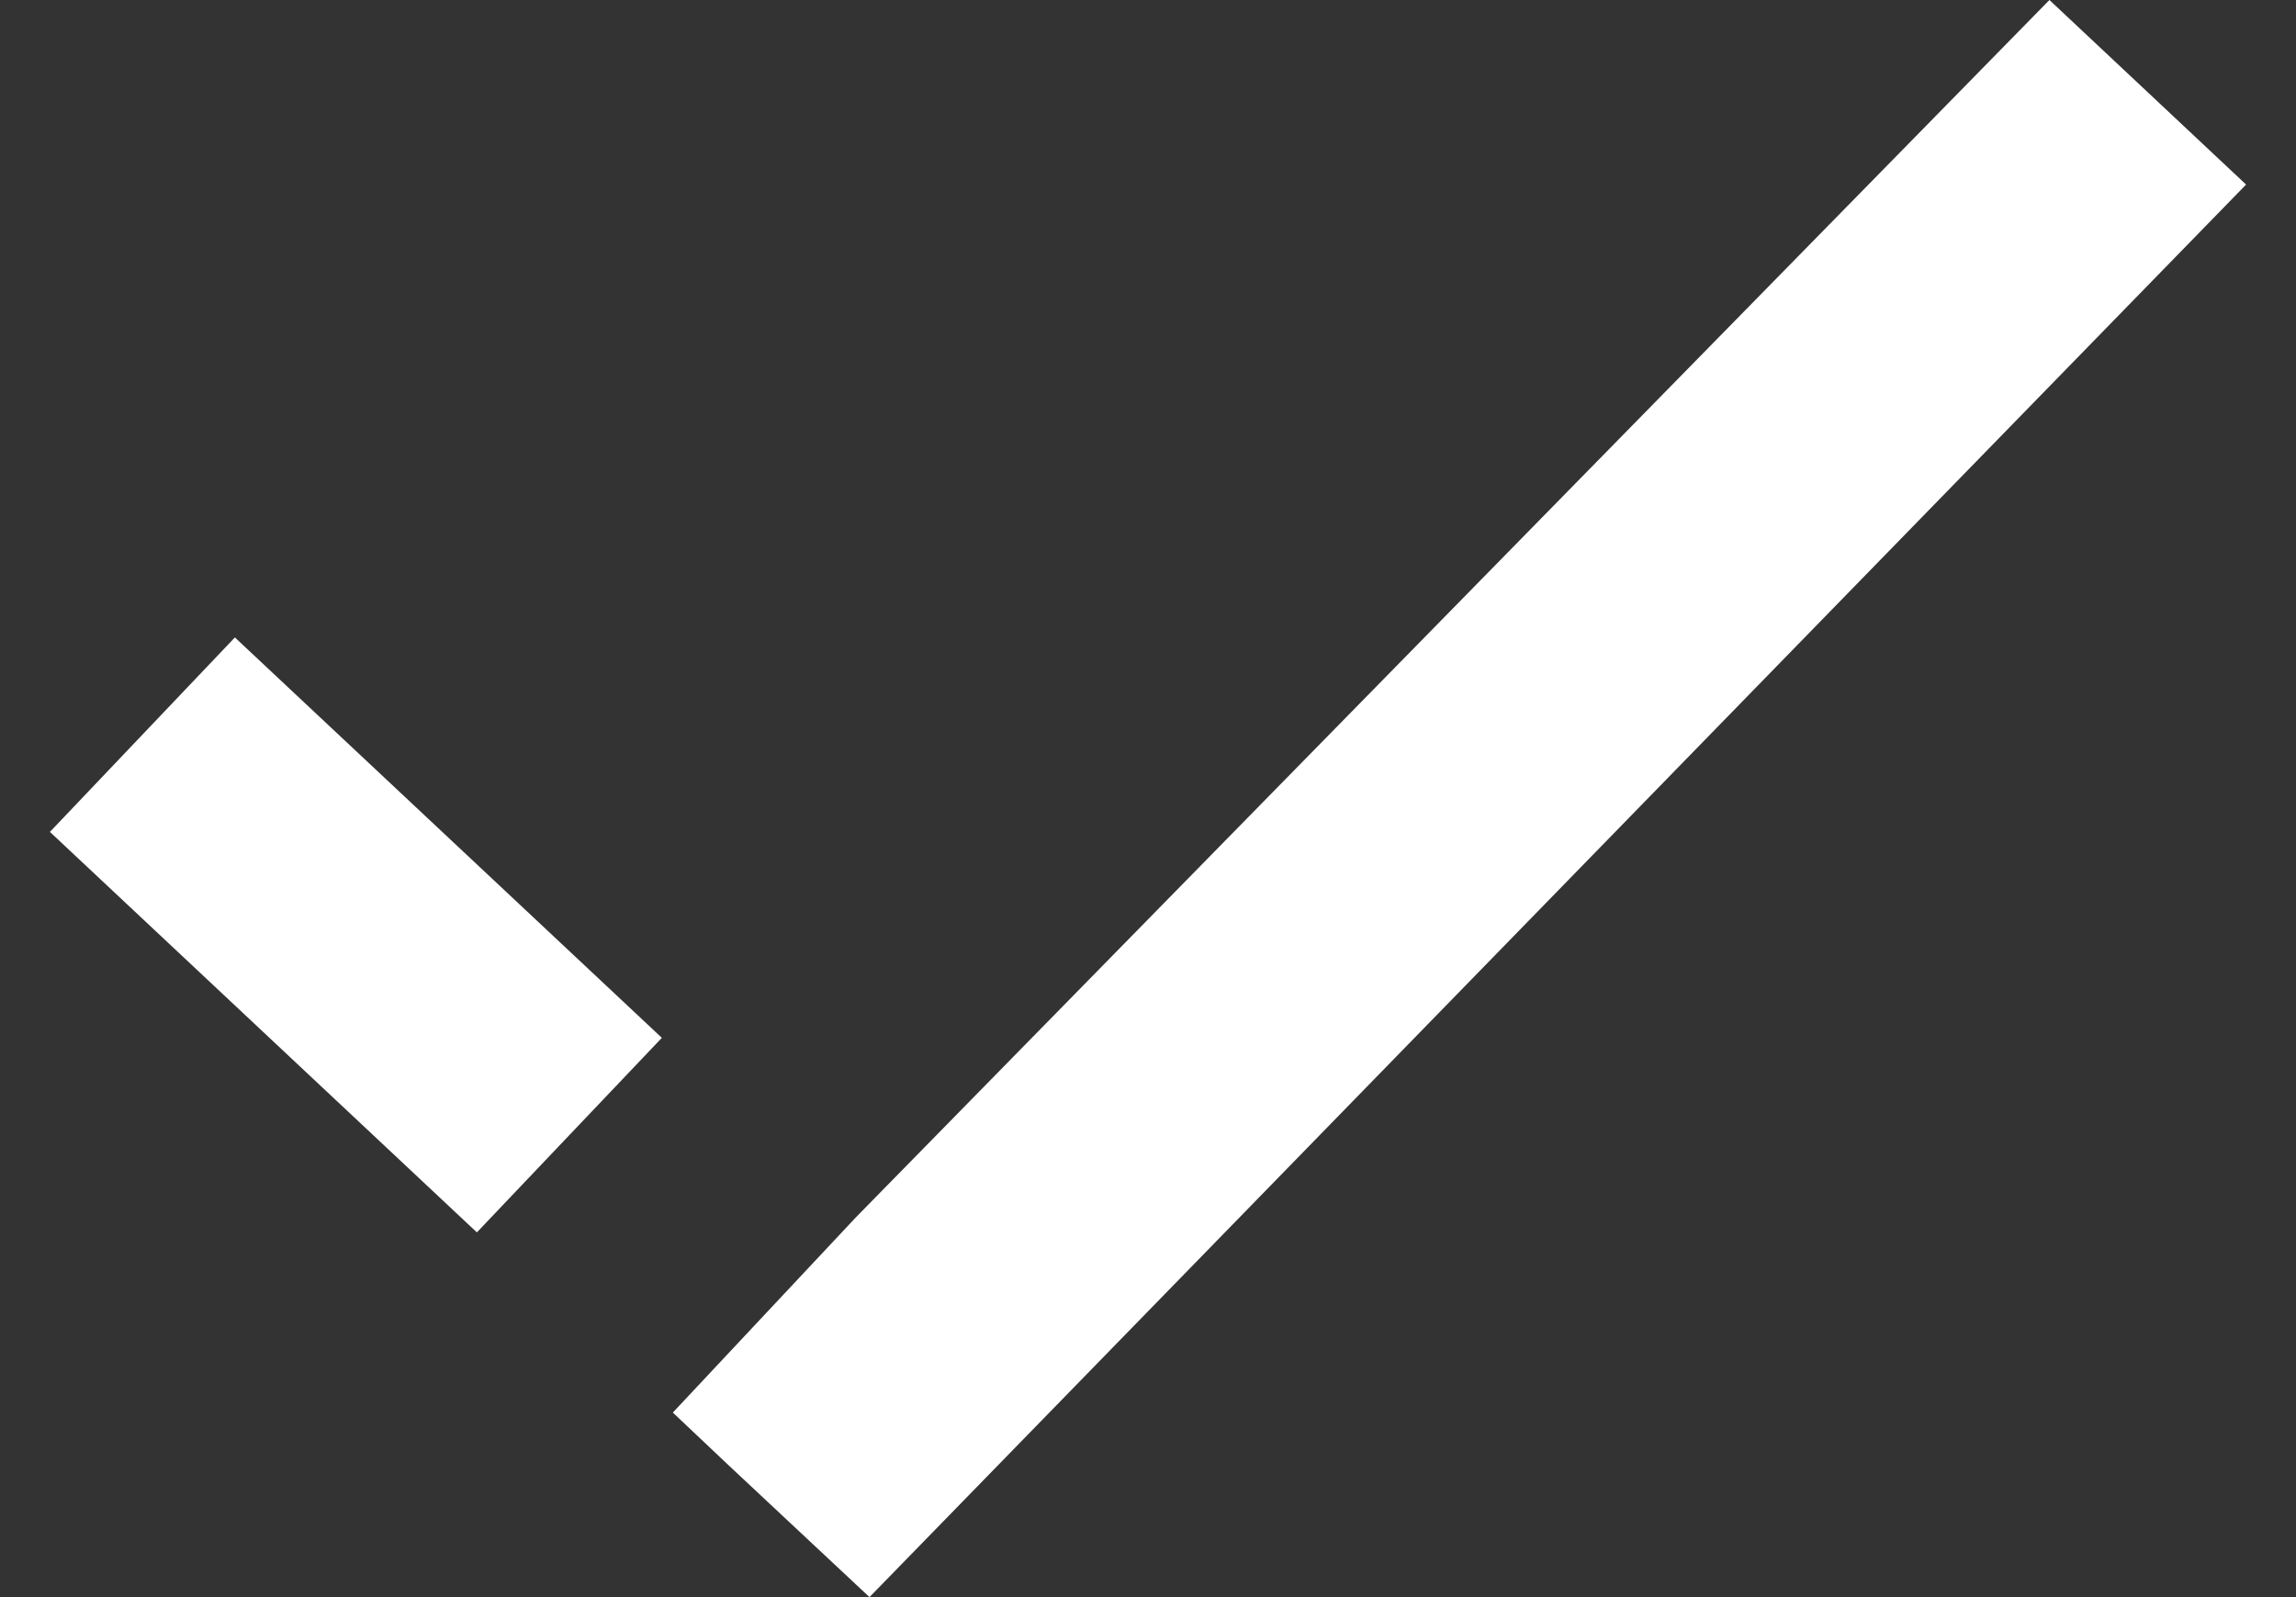
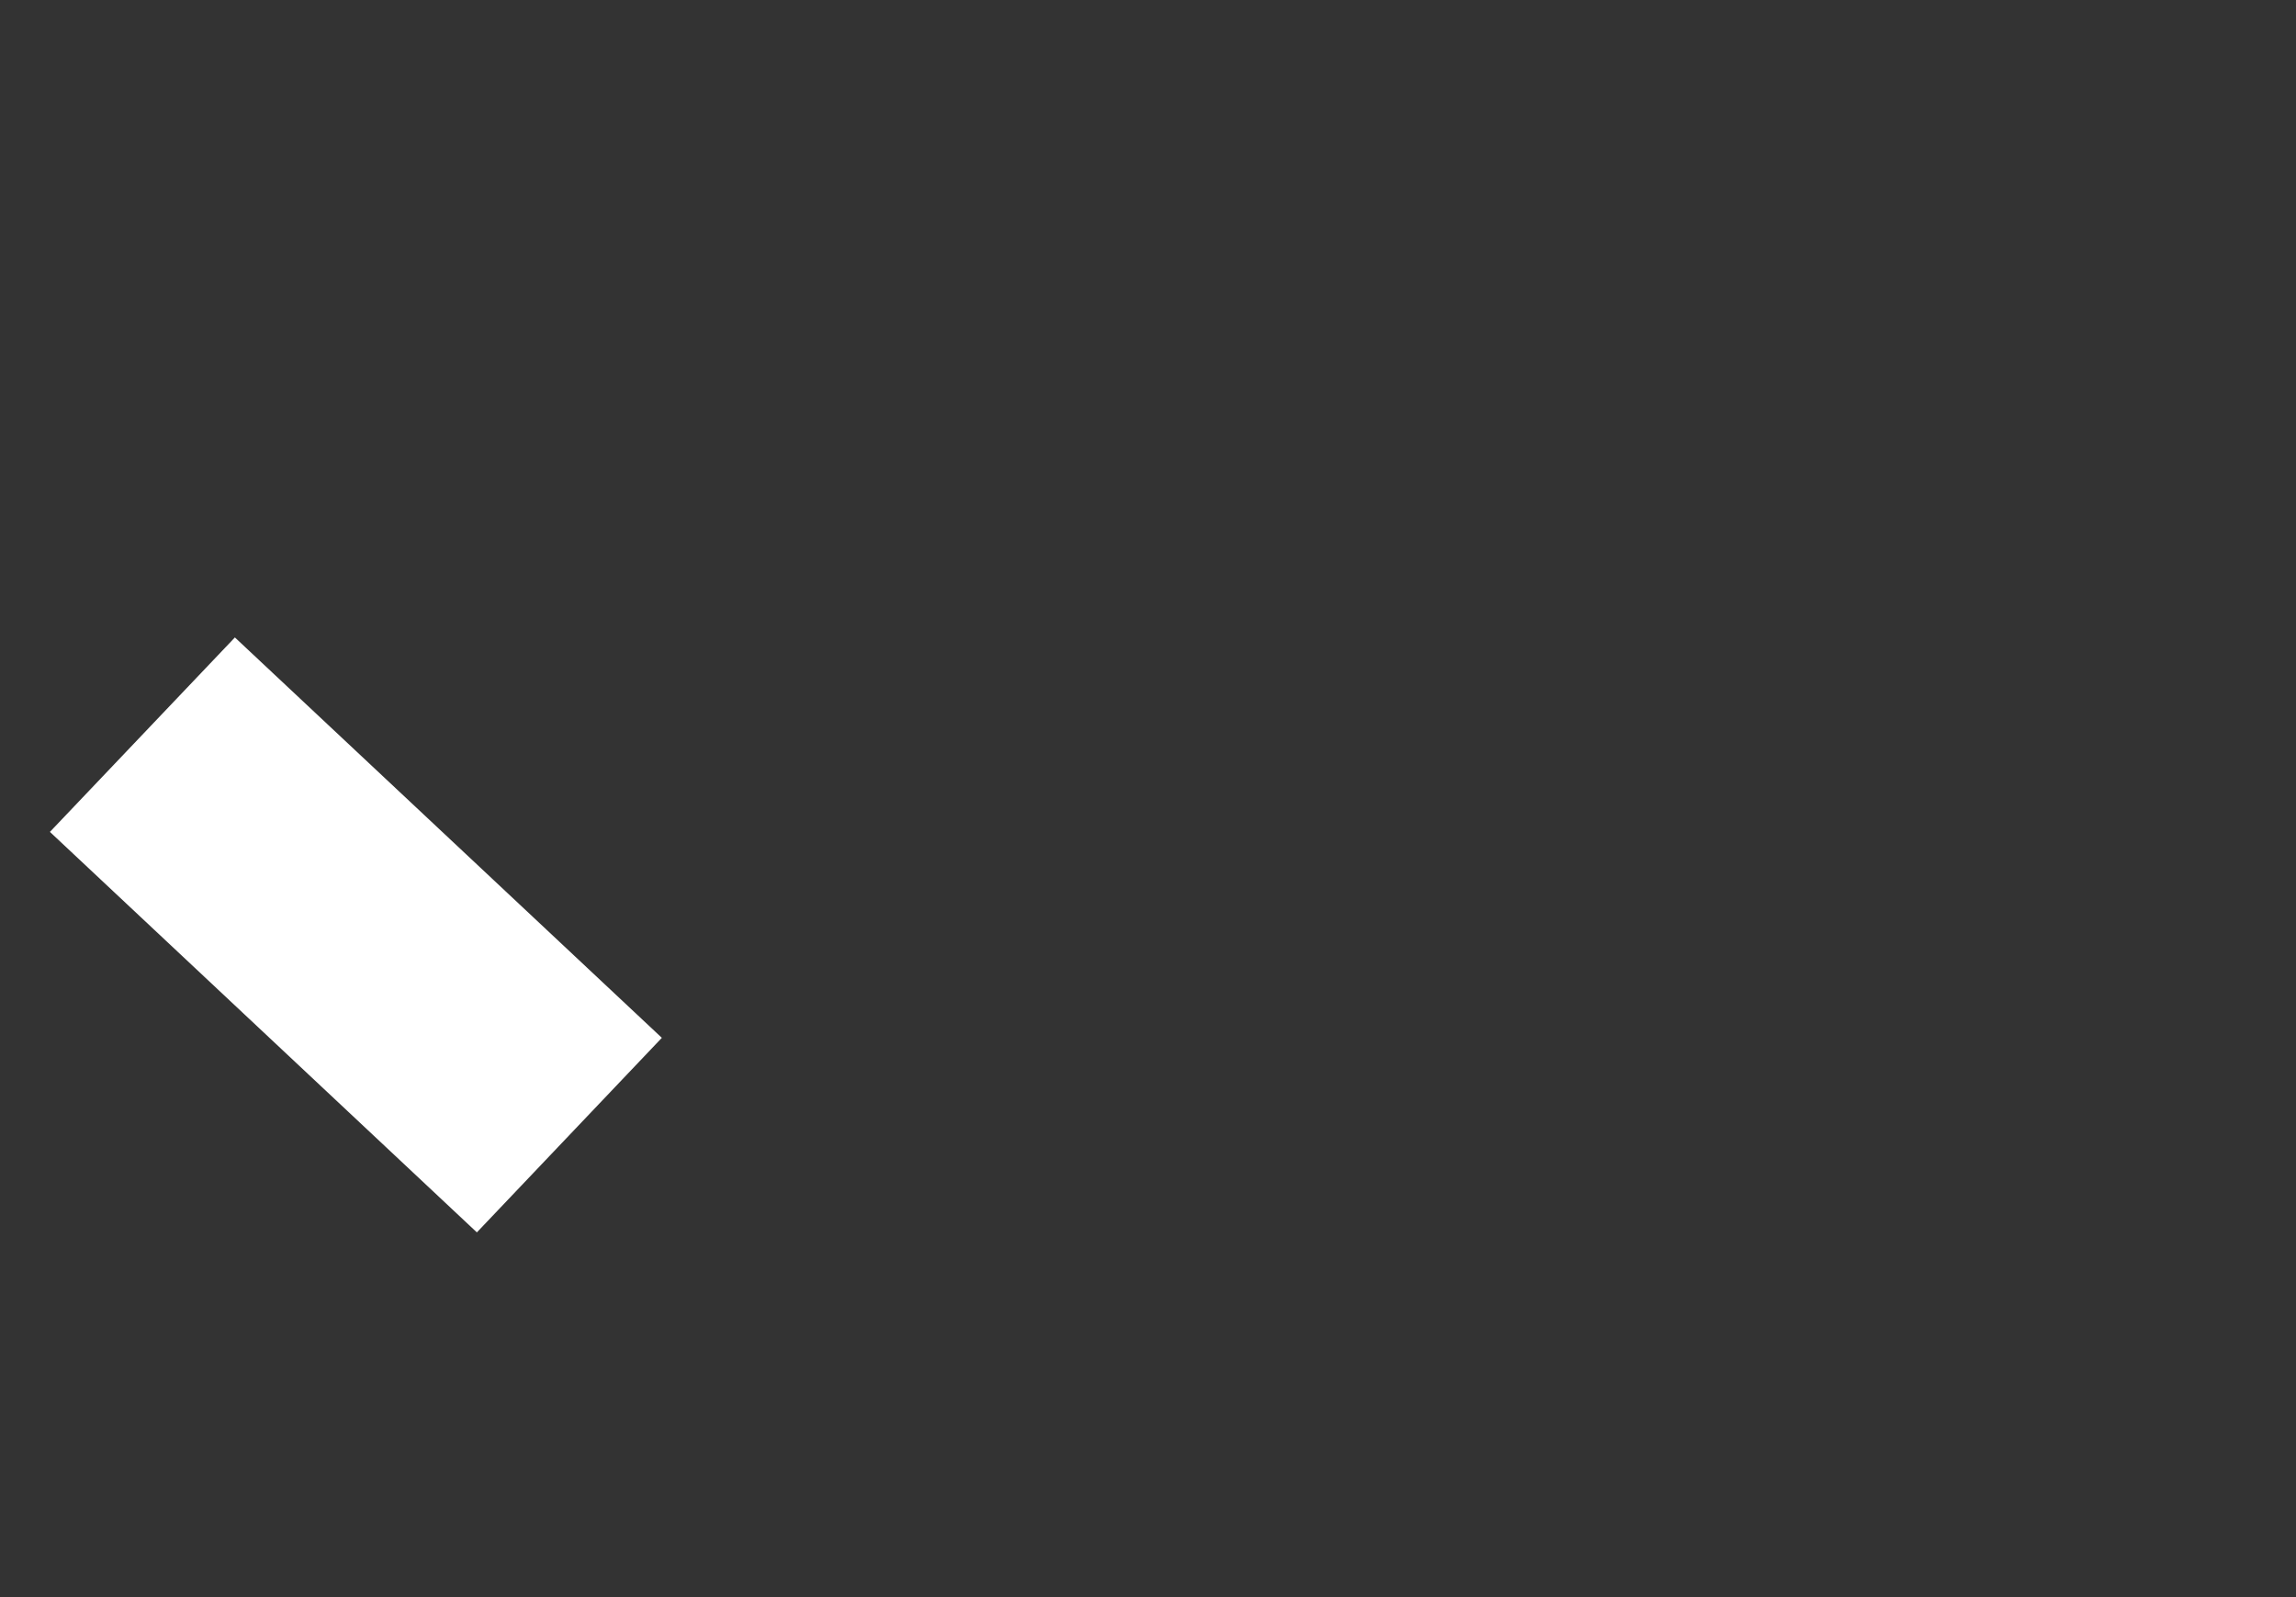
<svg xmlns="http://www.w3.org/2000/svg" width="23" height="16" viewBox="0 0 23 16" fill="none">
  <rect x="0" y="0" width="23" height="16" fill="#333333" stroke="none" />
-   <path d="M6.74 14.151L7.307 14.687L8.71 16L22.5 1.849L20.53 0L8.575 12.194L6.74 14.151Z" fill="white" />
  <path d="M2.353 6.386L0.5 8.334L4.777 12.346L6.63 10.397L2.353 6.386Z" fill="white" />
</svg>